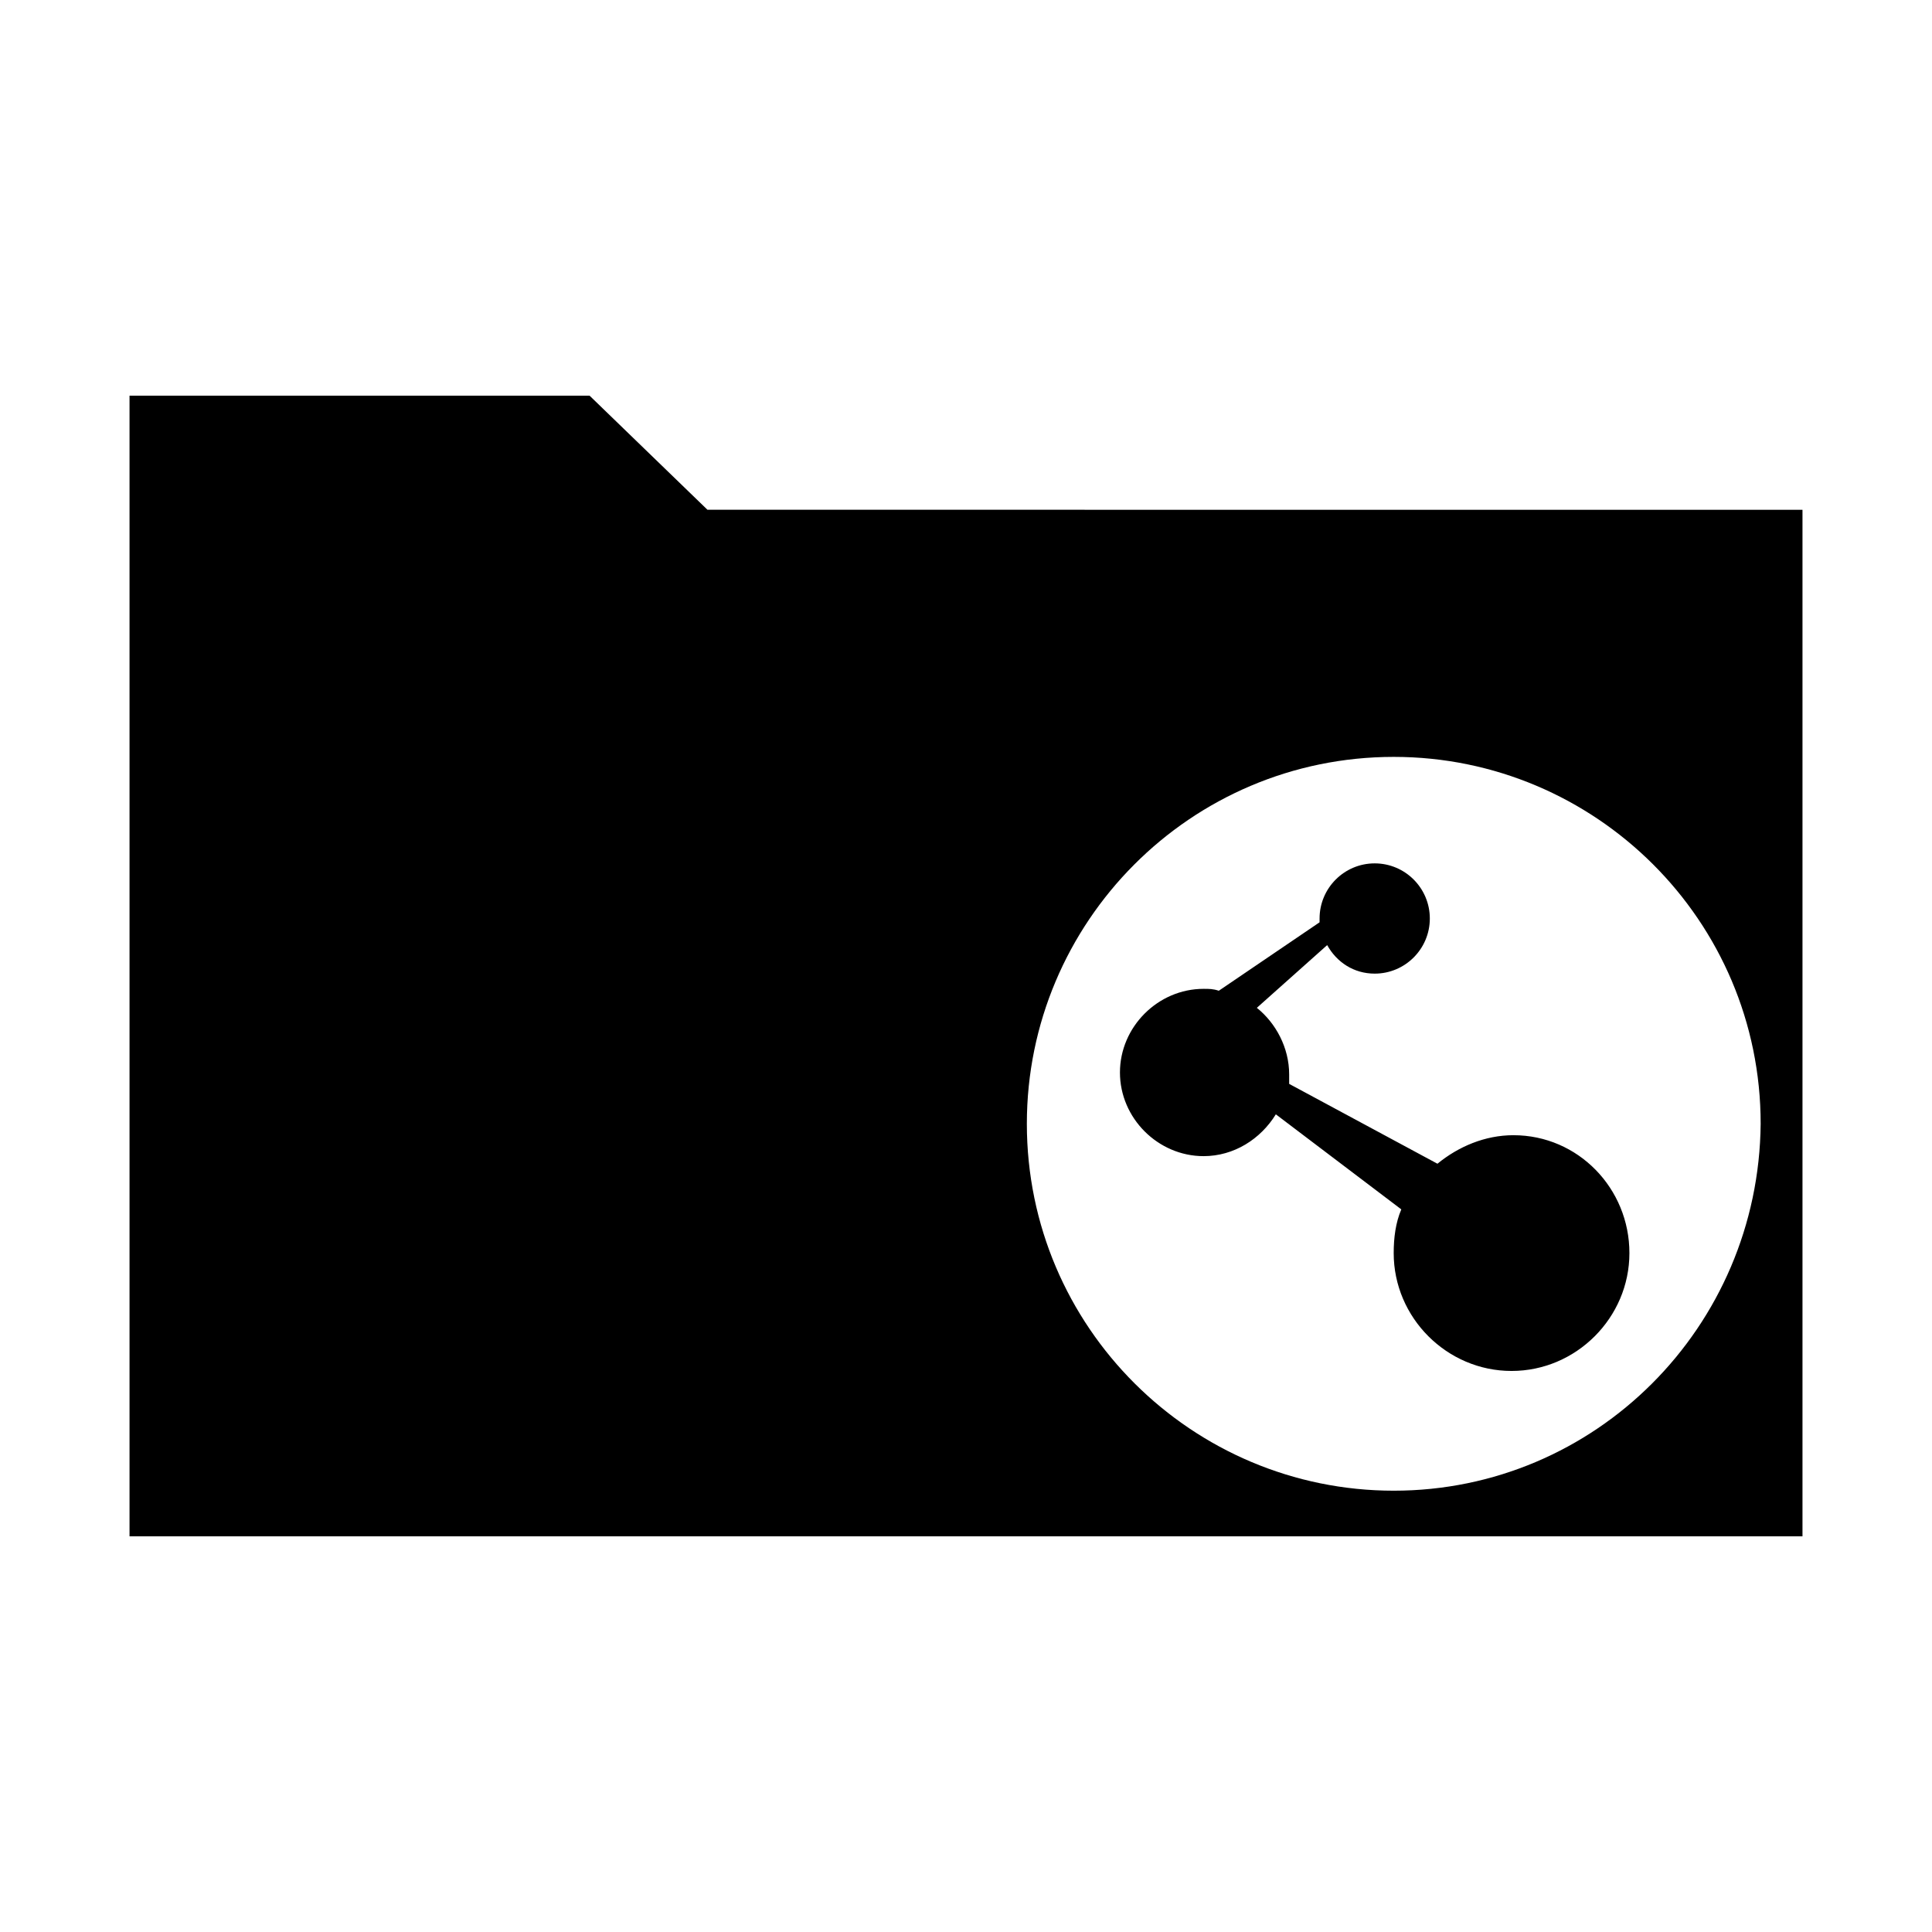
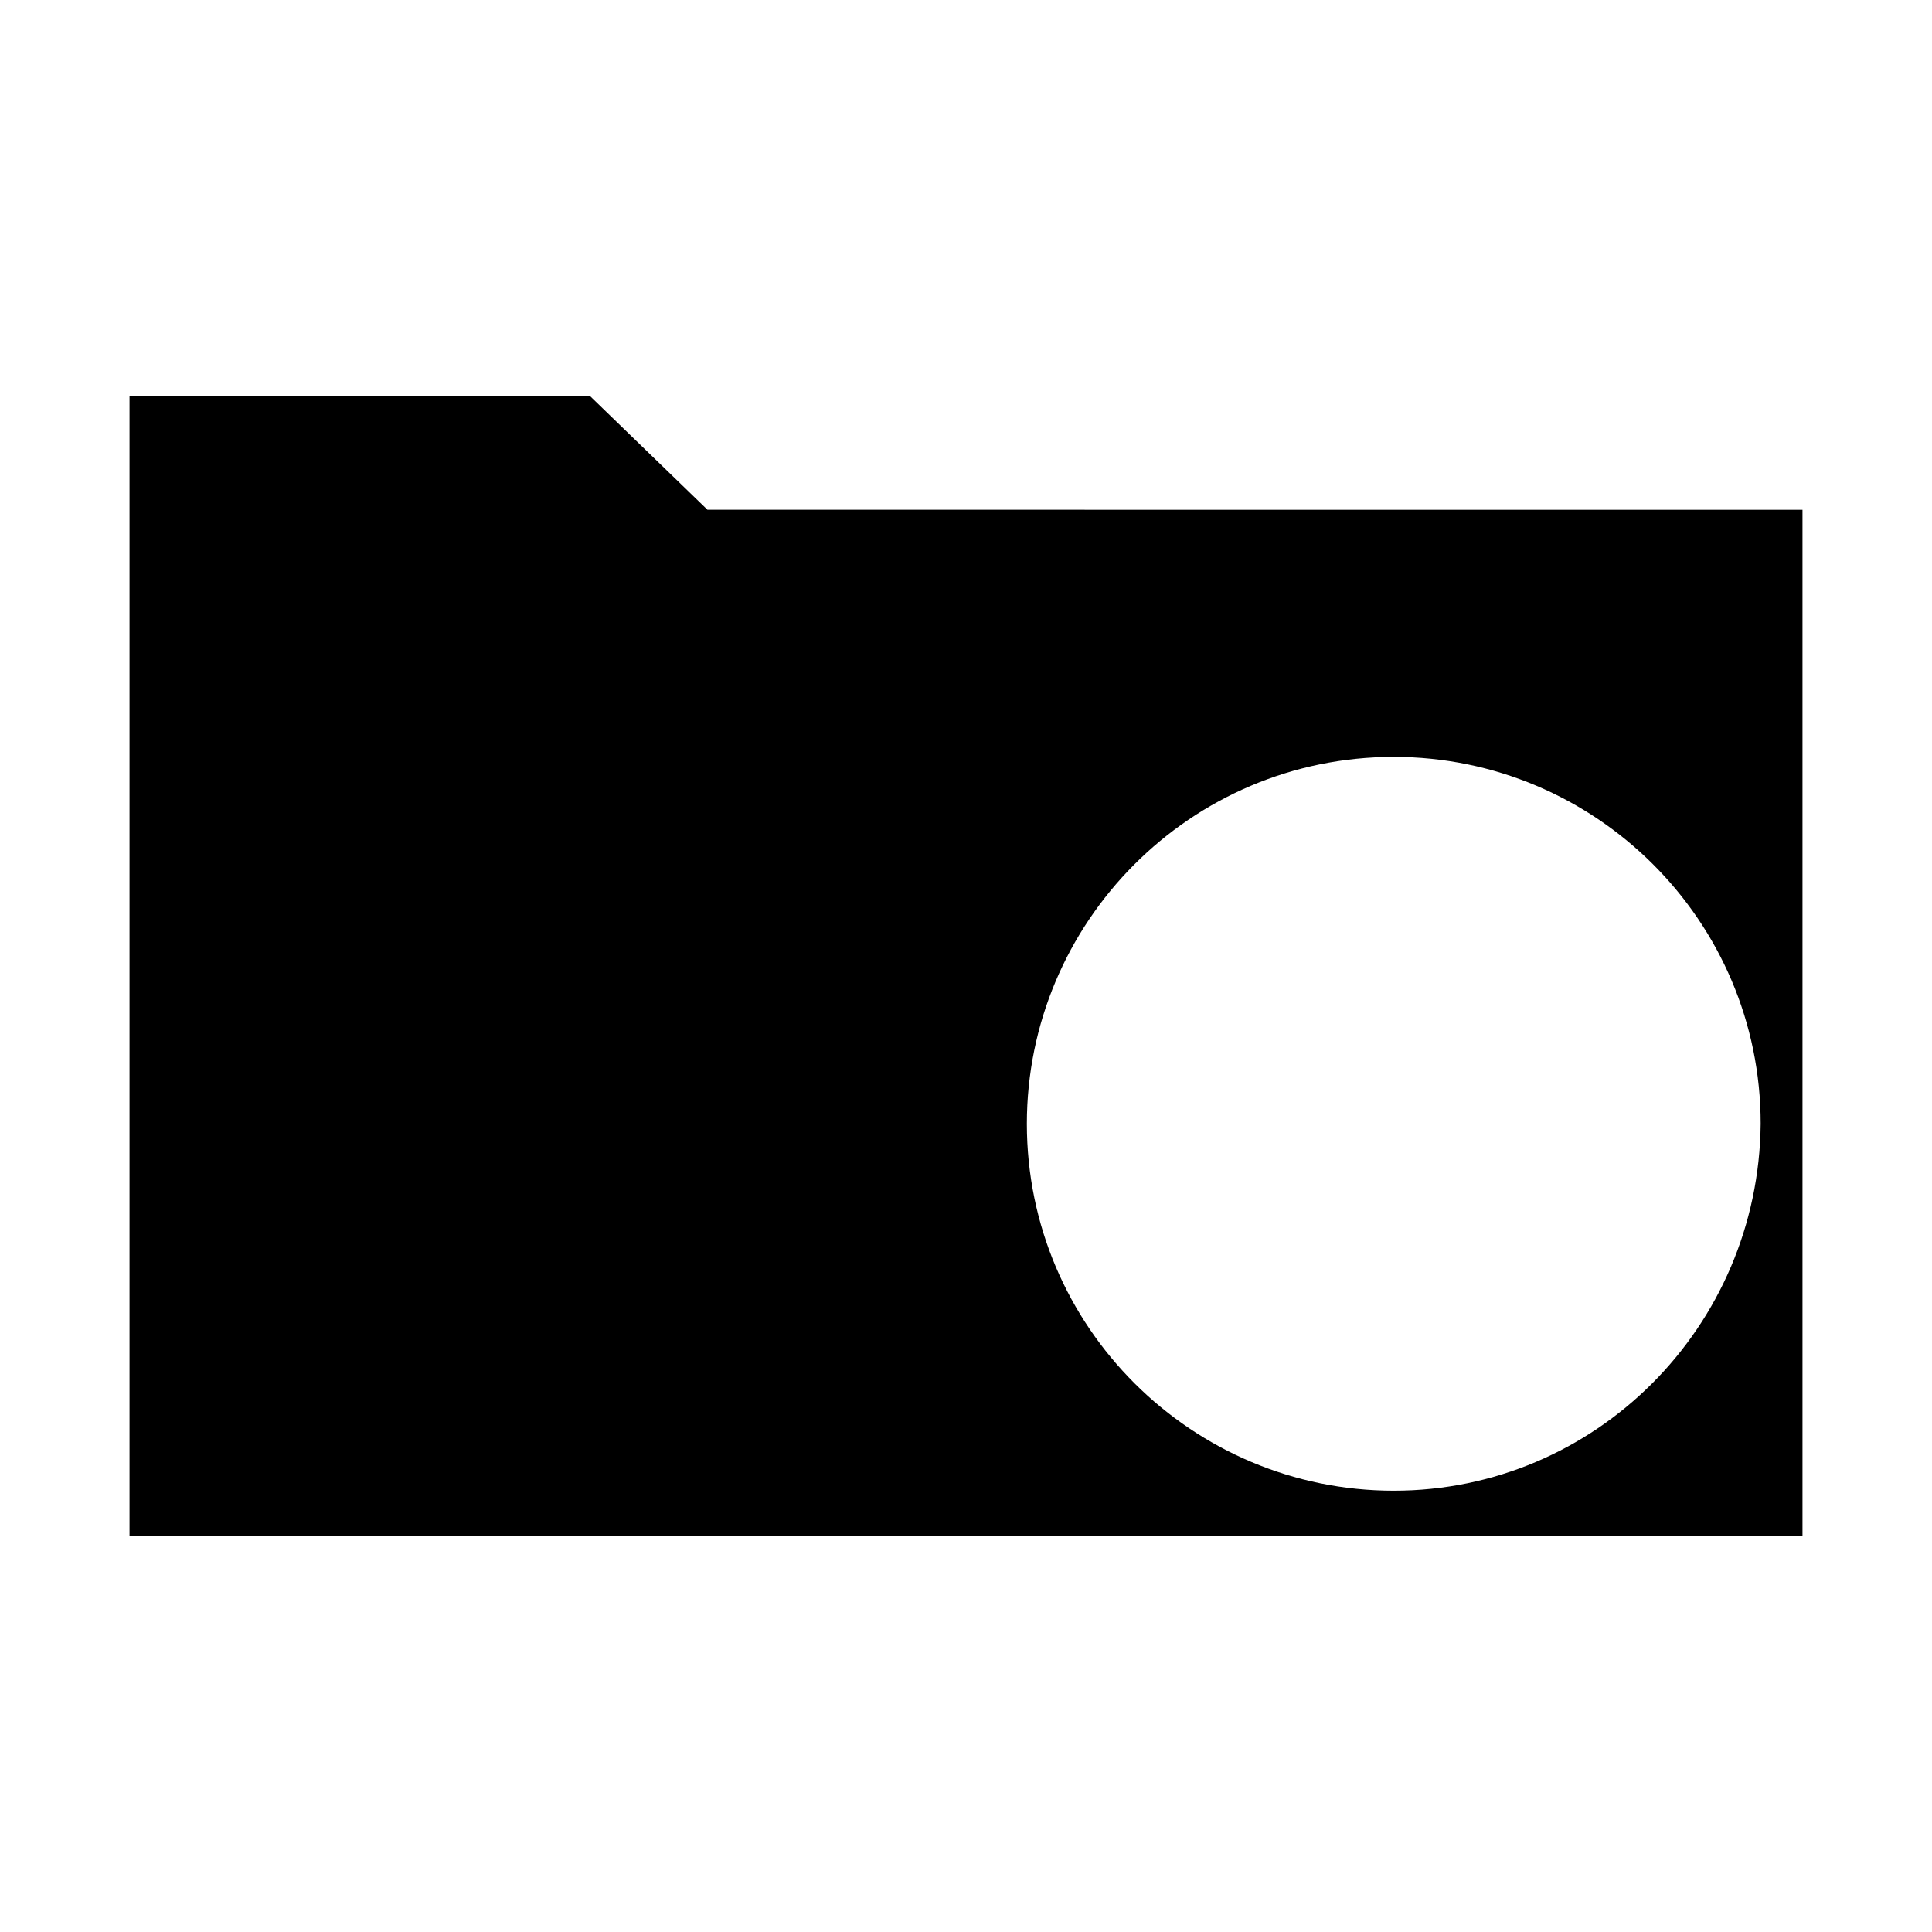
<svg xmlns="http://www.w3.org/2000/svg" fill="#000000" width="800px" height="800px" version="1.1" viewBox="144 144 512 512">
  <g>
-     <path d="m545.09 444.84c-7.559 0-14.609 3.023-20.152 7.559l-39.297-21.16v-2.519c0-7.055-3.527-13.602-8.566-17.633l18.641-16.625c2.519 4.535 7.055 7.559 12.594 7.559 8.062 0 14.609-6.551 14.609-14.609 0-8.062-6.551-14.609-14.609-14.609-8.062 0-14.609 6.551-14.609 14.609v1.008l-26.703 18.137c-1.512-0.504-2.519-0.504-4.031-0.504-12.09 0-22.168 10.078-22.168 22.168s10.078 22.168 22.168 22.168c8.062 0 15.113-4.535 19.145-11.082l33.25 25.191c-1.512 3.527-2.016 7.559-2.016 11.586 0 17.129 14.105 31.234 31.234 31.234 17.129 0 31.234-14.105 31.234-31.234 0.012-17.133-13.59-31.242-30.723-31.242z" />
    <path d="m331.48 279.09-31.234-30.23h-121.92v302.29h443.35v-272.05zm181.88 259.96c-53.402 0-97.234-43.328-97.234-97.234 0-53.402 43.328-97.234 97.234-97.234 53.402 0 97.234 43.328 97.234 97.234-0.504 53.906-43.832 97.234-97.234 97.234z" />
  </g>
</svg>